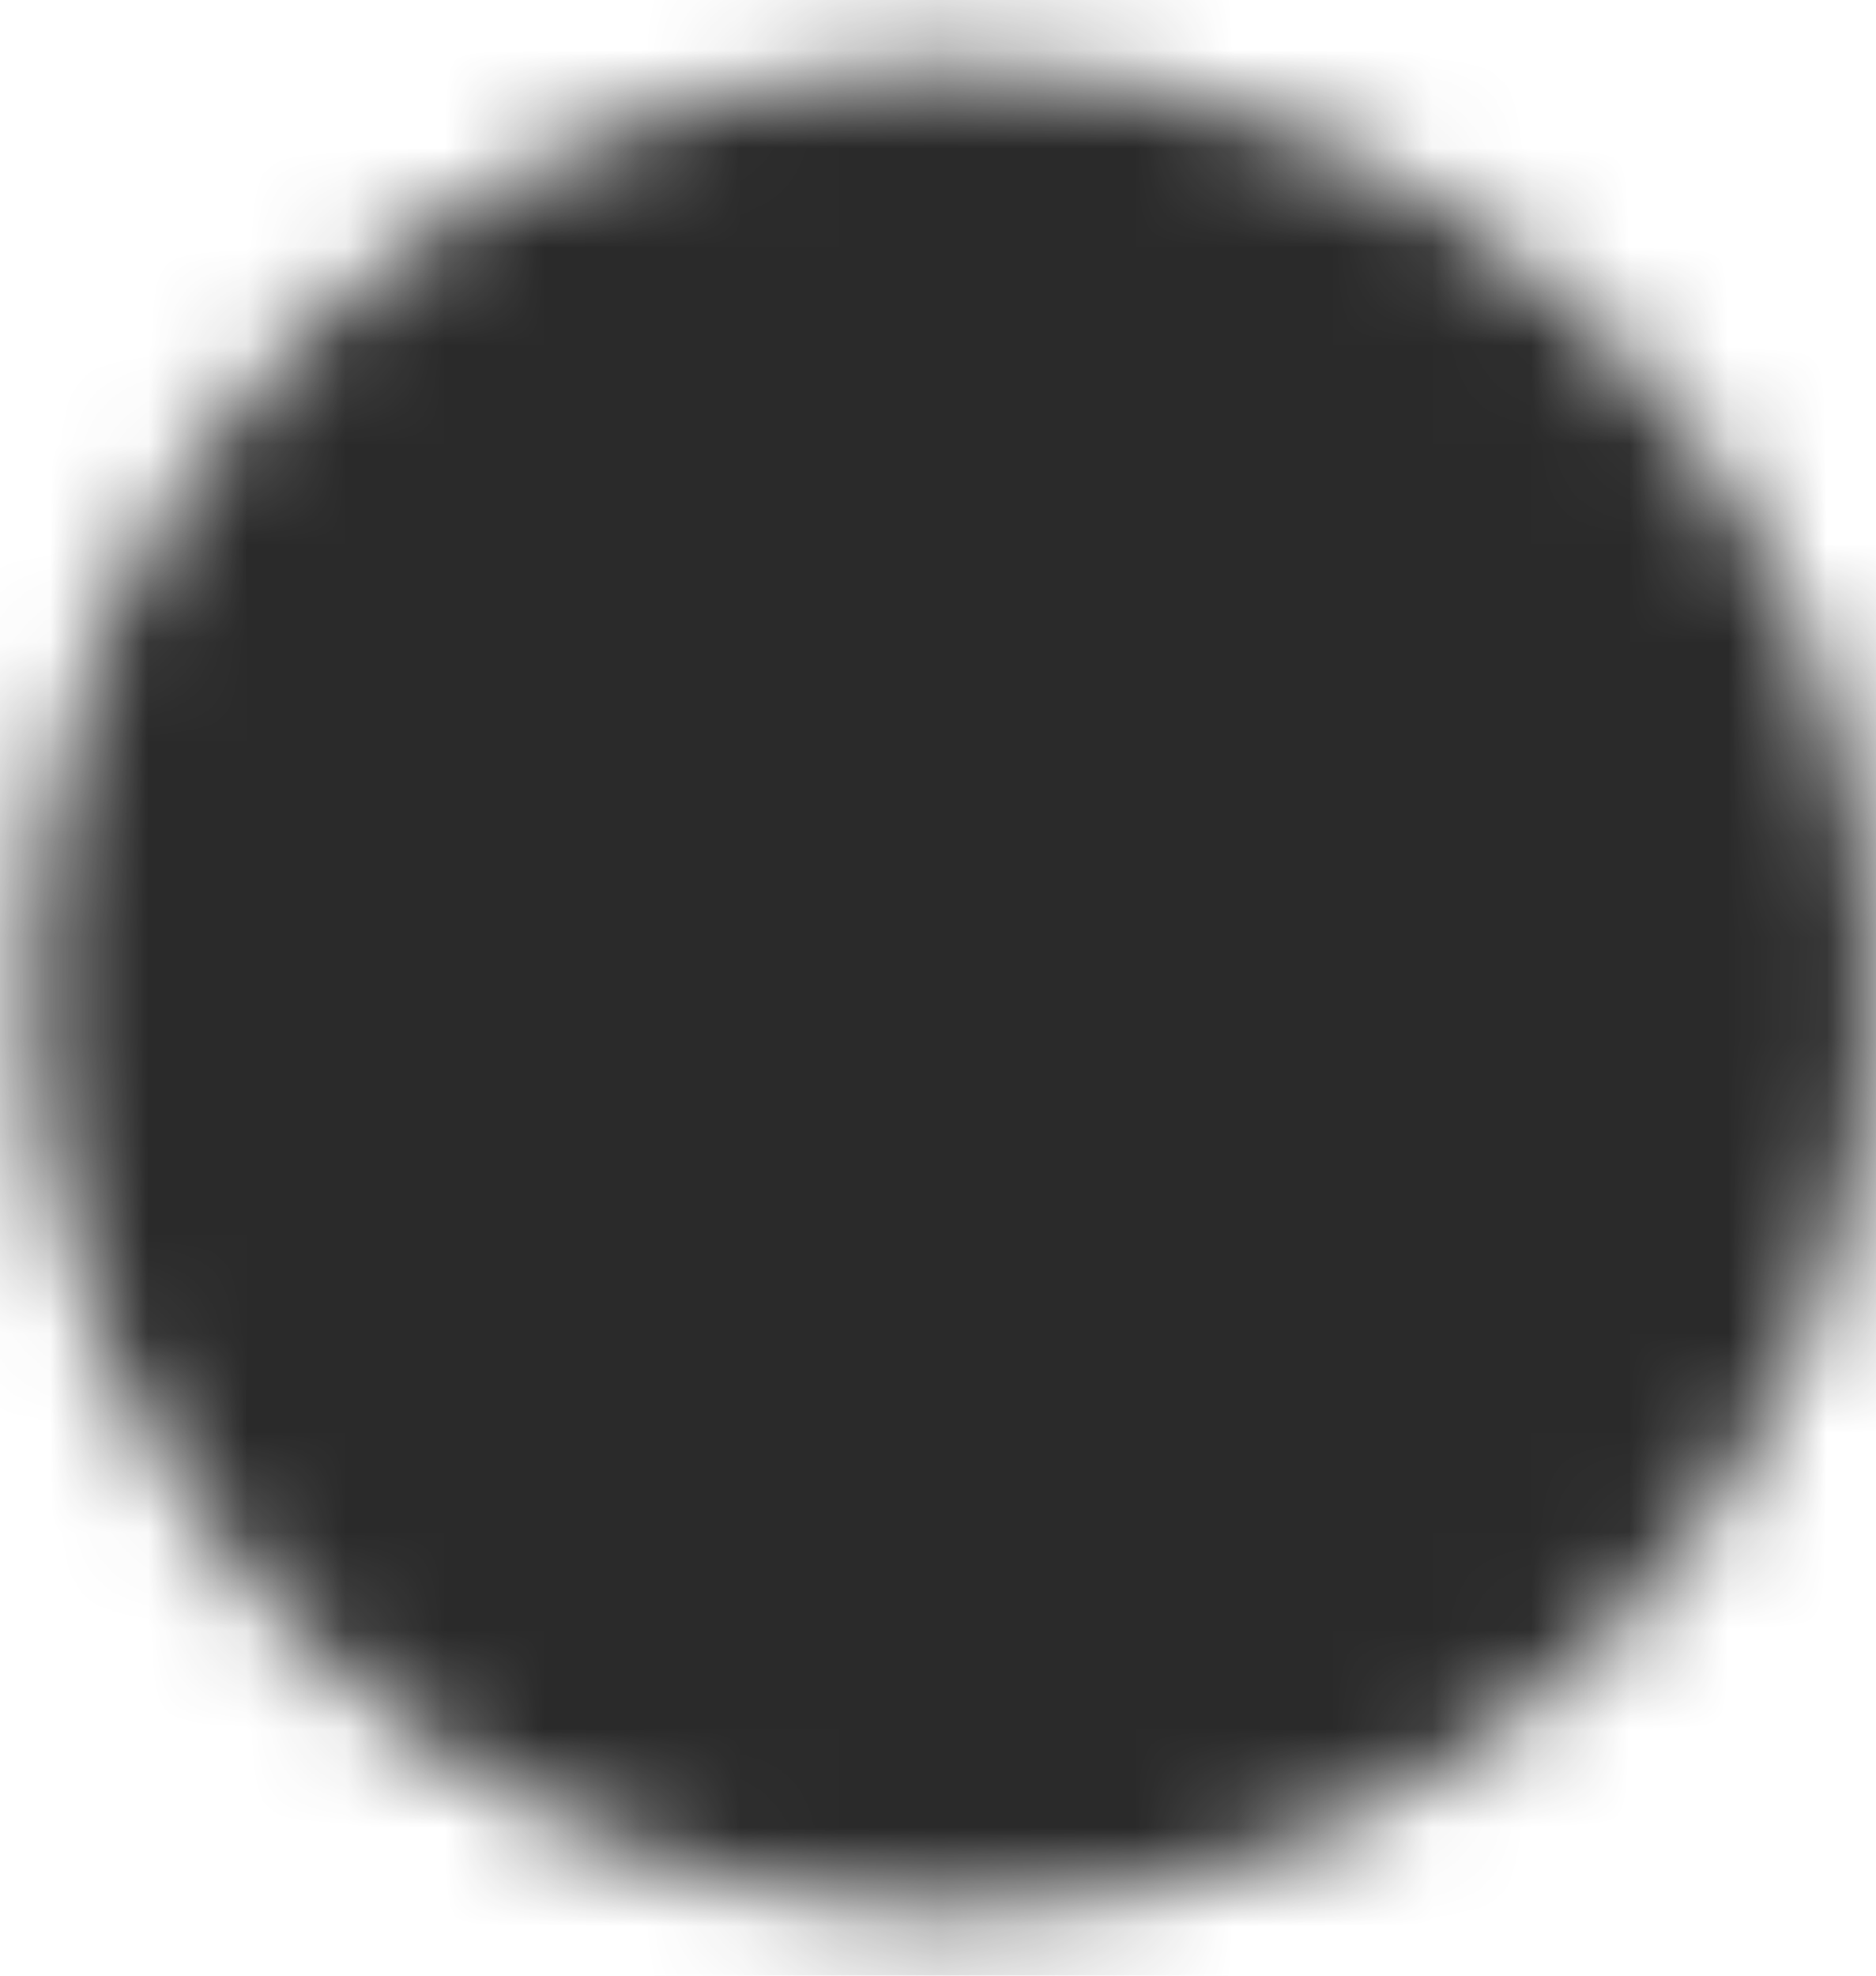
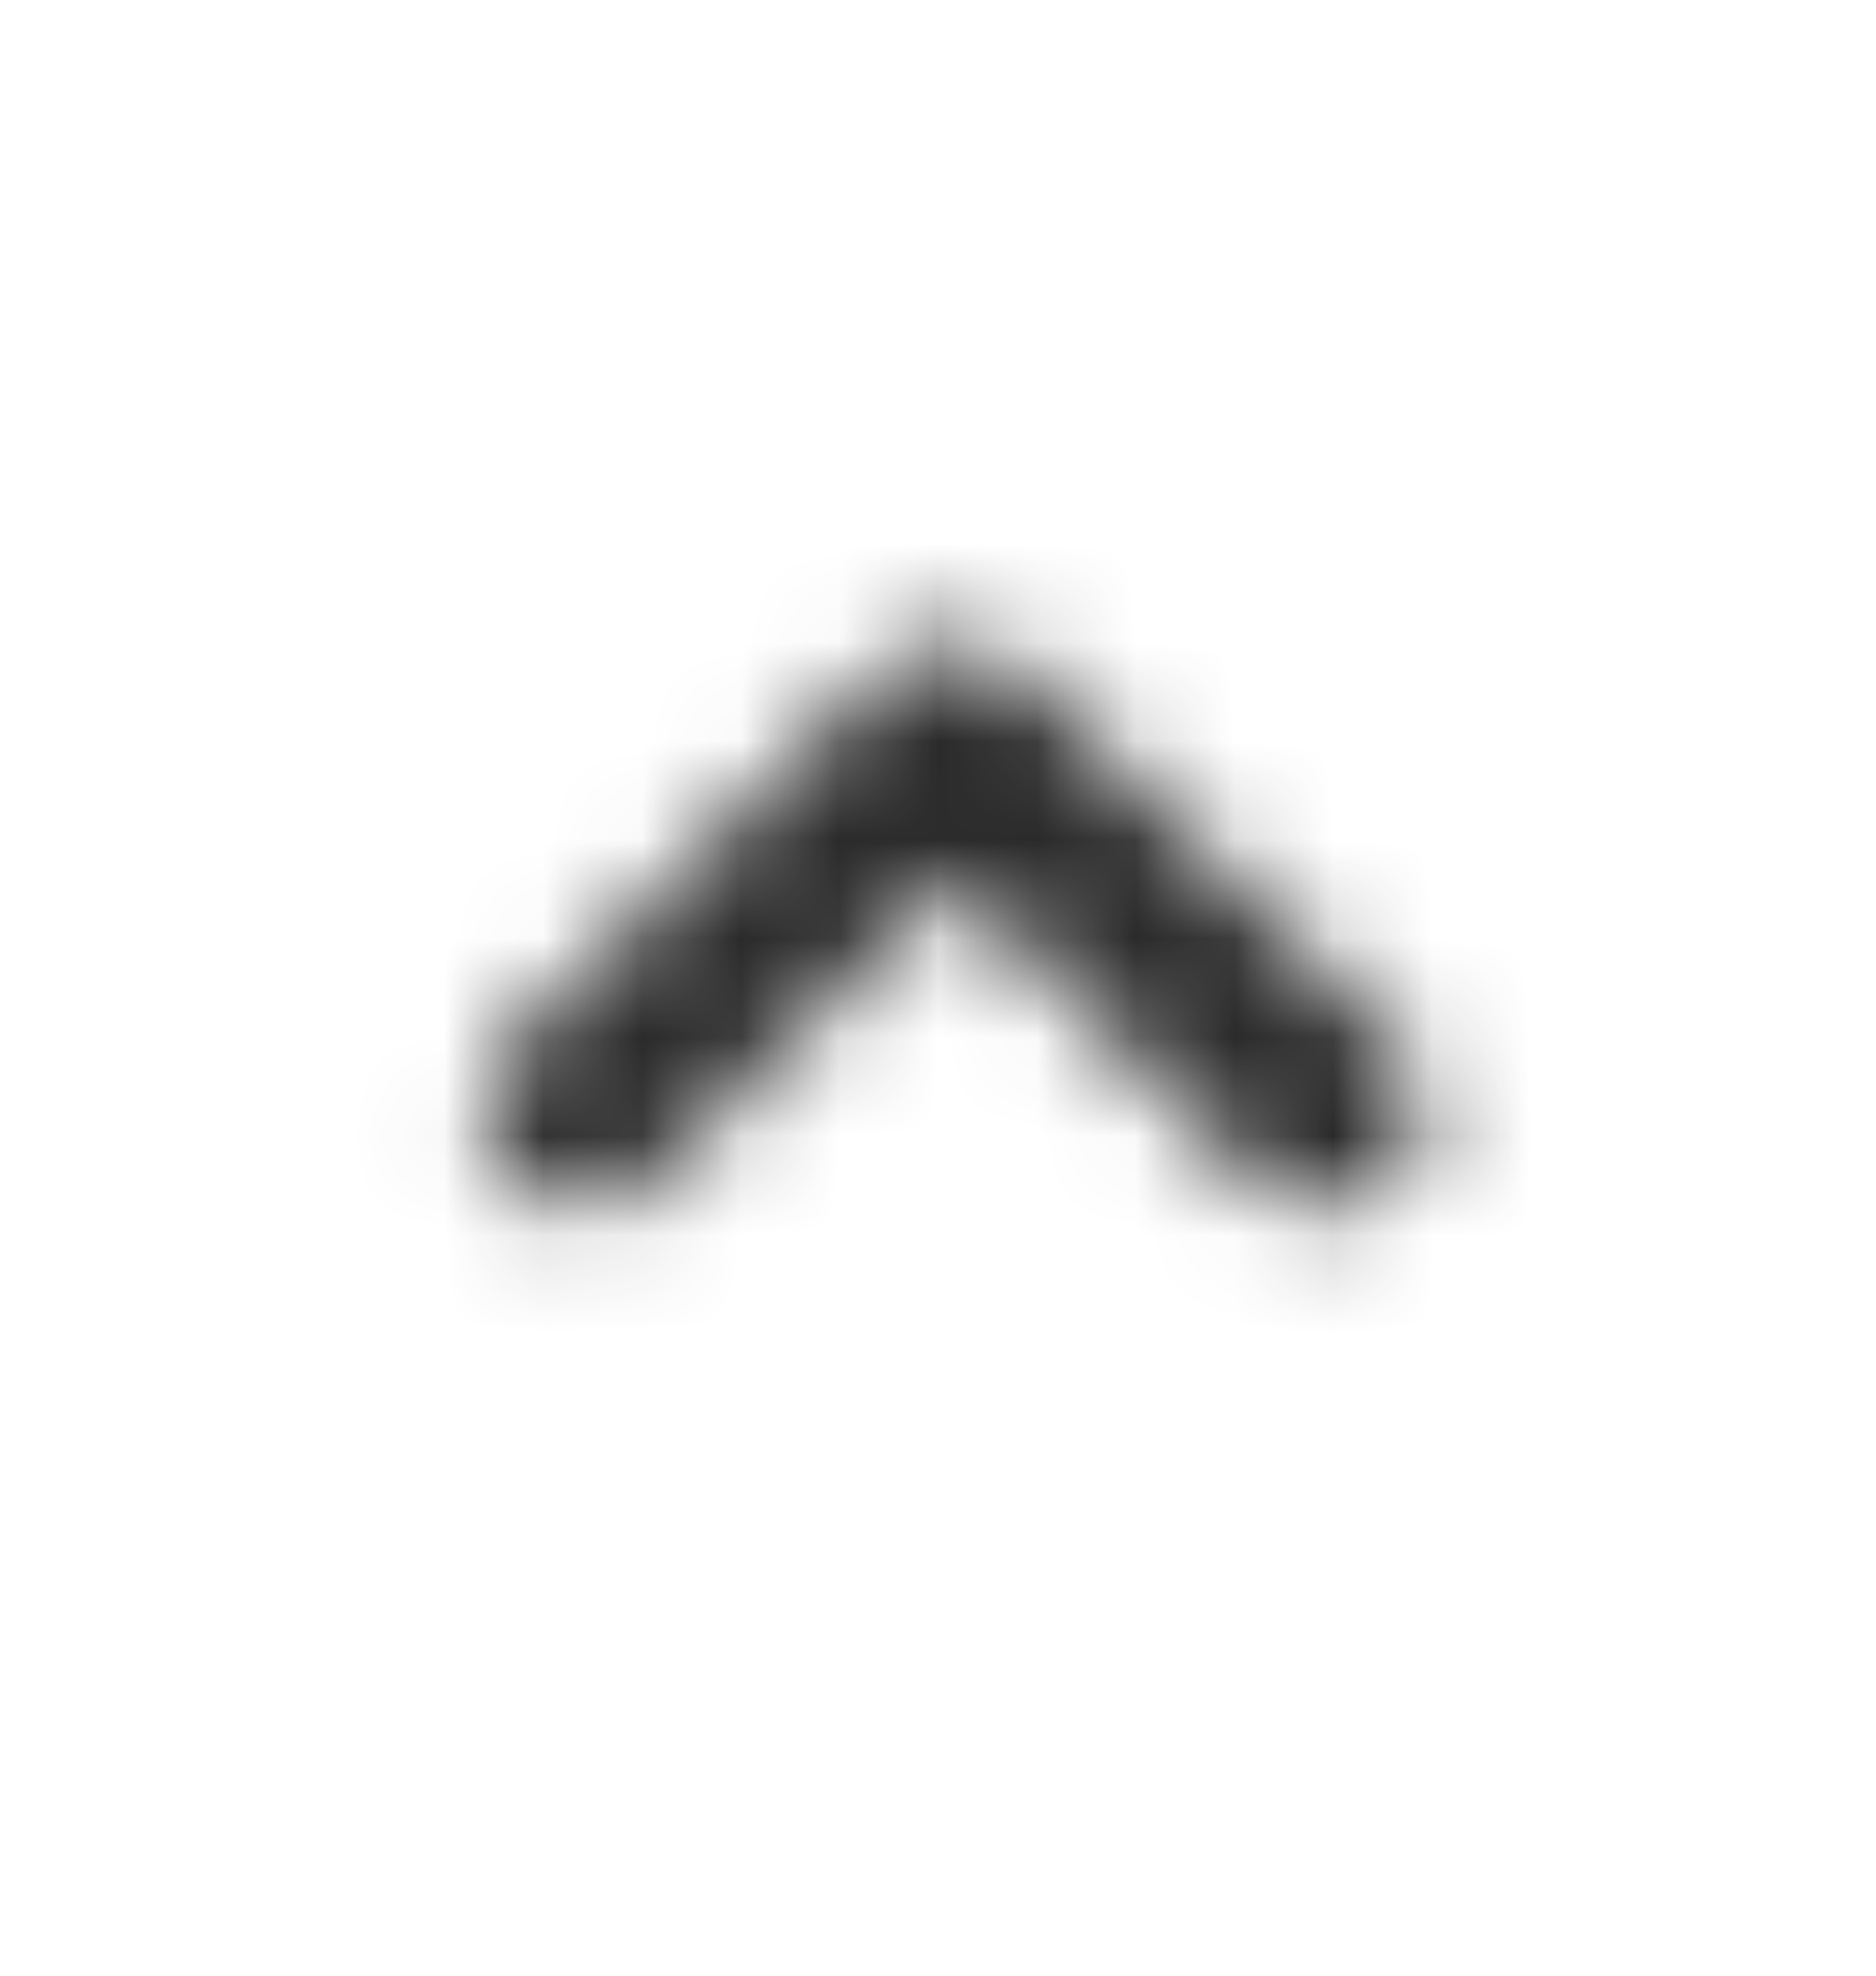
<svg xmlns="http://www.w3.org/2000/svg" width="19" height="20" viewBox="0 0 19 20" fill="none">
  <mask id="mask0_10301_8434" style="mask-type:luminance" maskUnits="userSpaceOnUse" x="0" y="0" width="19" height="20">
-     <path d="M1.327 10C1.327 14.602 5.058 18.333 9.66 18.333C14.263 18.333 17.994 14.602 17.994 10C17.994 5.397 14.263 1.667 9.66 1.667C5.058 1.667 1.327 5.397 1.327 10Z" fill="white" stroke="white" stroke-width="2" stroke-linejoin="round" />
    <path d="M5.91 11.25L9.66 7.5L13.41 11.25" stroke="black" stroke-width="2" stroke-linecap="round" stroke-linejoin="round" />
  </mask>
  <g mask="url(#mask0_10301_8434)">
    <path d="M19.66 0L19.66 20L-0.34 20L-0.34 8.74228e-07L19.66 0Z" fill="#2A2A2A" />
  </g>
</svg>